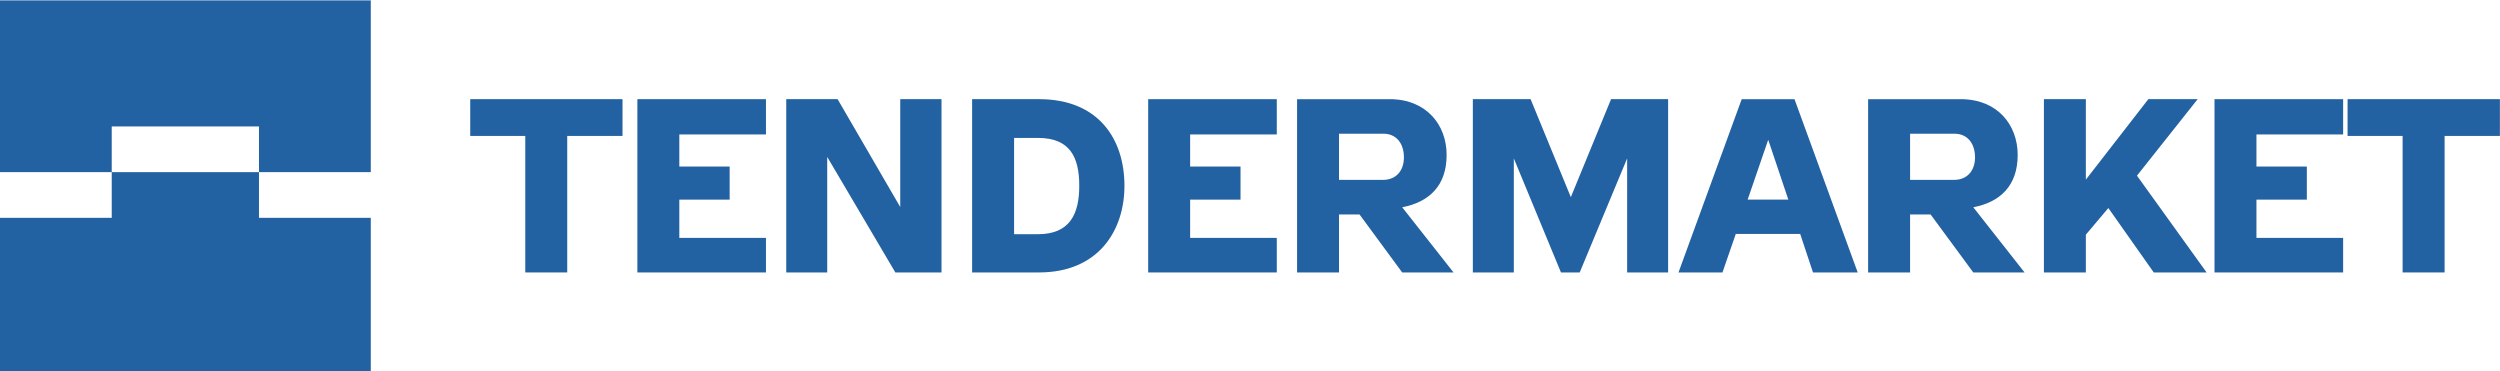
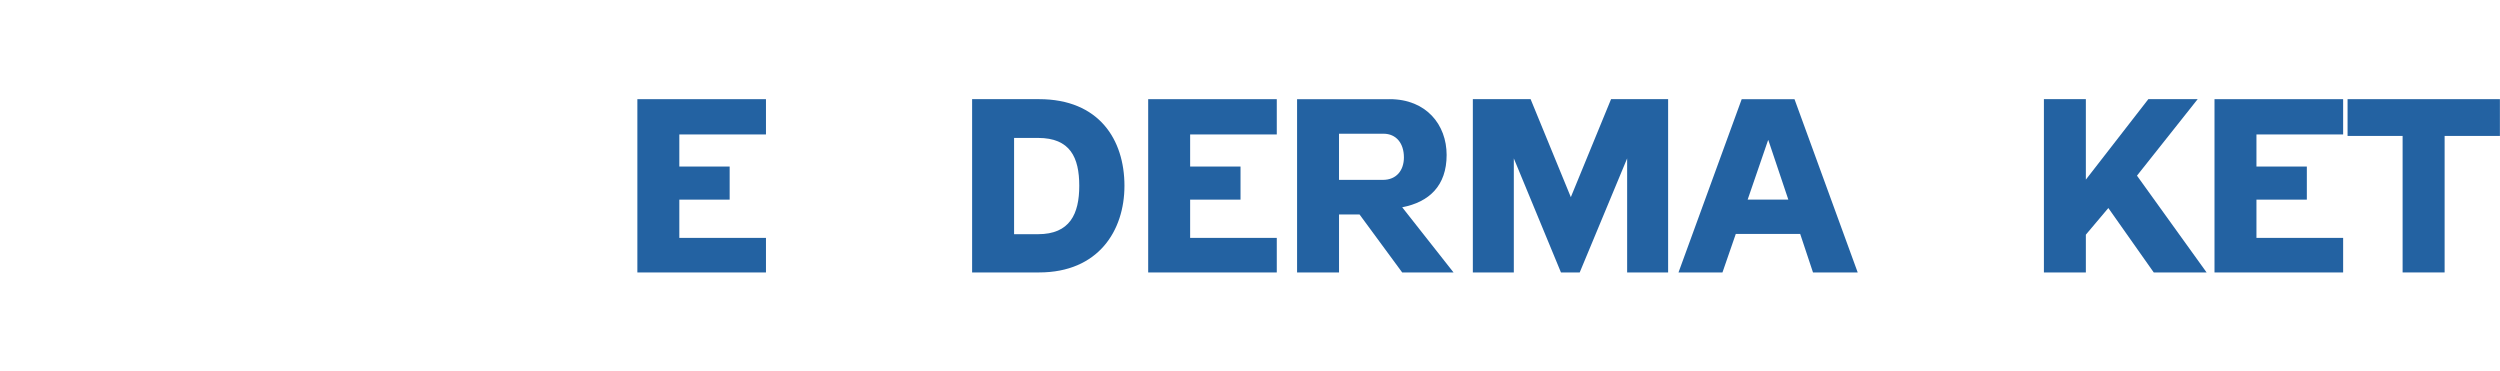
<svg xmlns="http://www.w3.org/2000/svg" version="1.1" id="Izolovaný_režim" x="0px" y="0px" enable-background="new 0 0 350 220" xml:space="preserve" viewBox="84.72 96.58 180.57 26.82">
  <g>
    <g>
-       <path fill="#2362A2" d="M118.684,106.398v-2.656h10.999v2.656h-3.993v9.86h-3.03v-9.86H118.684z" />
      <path fill="#2362A2" d="M140.044,106.291h-6.258v2.318h3.635v2.39h-3.635v2.763h6.258v2.497h-9.288v-12.516h9.288V106.291z" />
-       <path fill="#2362A2" d="M149.389,116.258l-4.921-8.345v8.345h-2.959v-12.516h3.709l4.525,7.791v-7.791h2.98v12.516H149.389z" />
      <path fill="#2362A2" d="M159.767,116.258h-4.833v-12.516h4.833c4.334,0,6.17,2.923,6.17,6.258    C165.937,113.245,164.047,116.258,159.767,116.258z M159.696,106.542h-1.731v6.953h1.731c2.298,0,2.977-1.462,2.977-3.494    C162.673,107.95,162.015,106.542,159.696,106.542z" />
      <path fill="#2362A2" d="M176.939,106.291h-6.258v2.318h3.639v2.39h-3.639v2.763h6.258v2.497h-9.288v-12.516h9.288V106.291z" />
      <path fill="#2362A2" d="M185.09,103.742c2.656,0,4.117,1.854,4.117,4.03c0,2.228-1.266,3.404-3.209,3.779l3.709,4.708h-3.709    l-3.082-4.19h-1.481v4.19h-3.03v-12.516H185.09z M186.122,107.95c0-1.017-0.553-1.712-1.478-1.712h-3.21v3.334h3.173    C185.589,109.572,186.122,108.876,186.122,107.95z" />
      <path fill="#2362A2" d="M198.178,110.82l2.906-7.078h4.121v12.516h-2.96v-8.237l-3.426,8.237h-1.354l-3.405-8.237v8.237h-2.96    v-12.516h4.172L198.178,110.82z" />
      <path fill="#2362A2" d="M210.092,113.478l-0.962,2.781h-3.176l4.566-12.516h3.813l4.566,12.516h-3.229l-0.925-2.781H210.092z     M210.949,110.999h2.939l-1.444-4.297h-0.018L210.949,110.999z" />
-       <path fill="#2362A2" d="M226.336,103.742c2.655,0,4.117,1.854,4.117,4.03c0,2.228-1.266,3.404-3.206,3.779l3.705,4.708h-3.705    l-3.085-4.19h-1.481v4.19h-3.031v-12.516H226.336z M227.372,107.95c0-1.017-0.554-1.712-1.482-1.712h-3.209v3.334h3.176    C226.835,109.572,227.372,108.876,227.372,107.95z" />
      <path fill="#2362A2" d="M240.281,116.258l-3.28-4.653l-1.624,1.925v2.728h-3.03v-12.516h3.03v5.812l4.513-5.812h3.563    l-4.384,5.526l5.029,6.99H240.281z" />
      <path fill="#2362A2" d="M253.96,106.291h-6.261v2.318h3.639v2.39h-3.639v2.763h6.261v2.497h-9.291v-12.516h9.291V106.291z" />
      <path fill="#2362A2" d="M254.28,106.398v-2.656h11.003v2.656h-3.993v9.86h-3.034v-9.86H254.28z" />
    </g>
    <g>
-       <path fill="#2362A2" d="M103.425,105.713v3.3h8.076V96.608H84.717v12.405h8.073v-3.3H103.425z M92.79,109.013v3.3h-8.073v11.079    h26.784v-11.079h-8.076v-3.3H92.79z" />
-     </g>
+       </g>
  </g>
</svg>